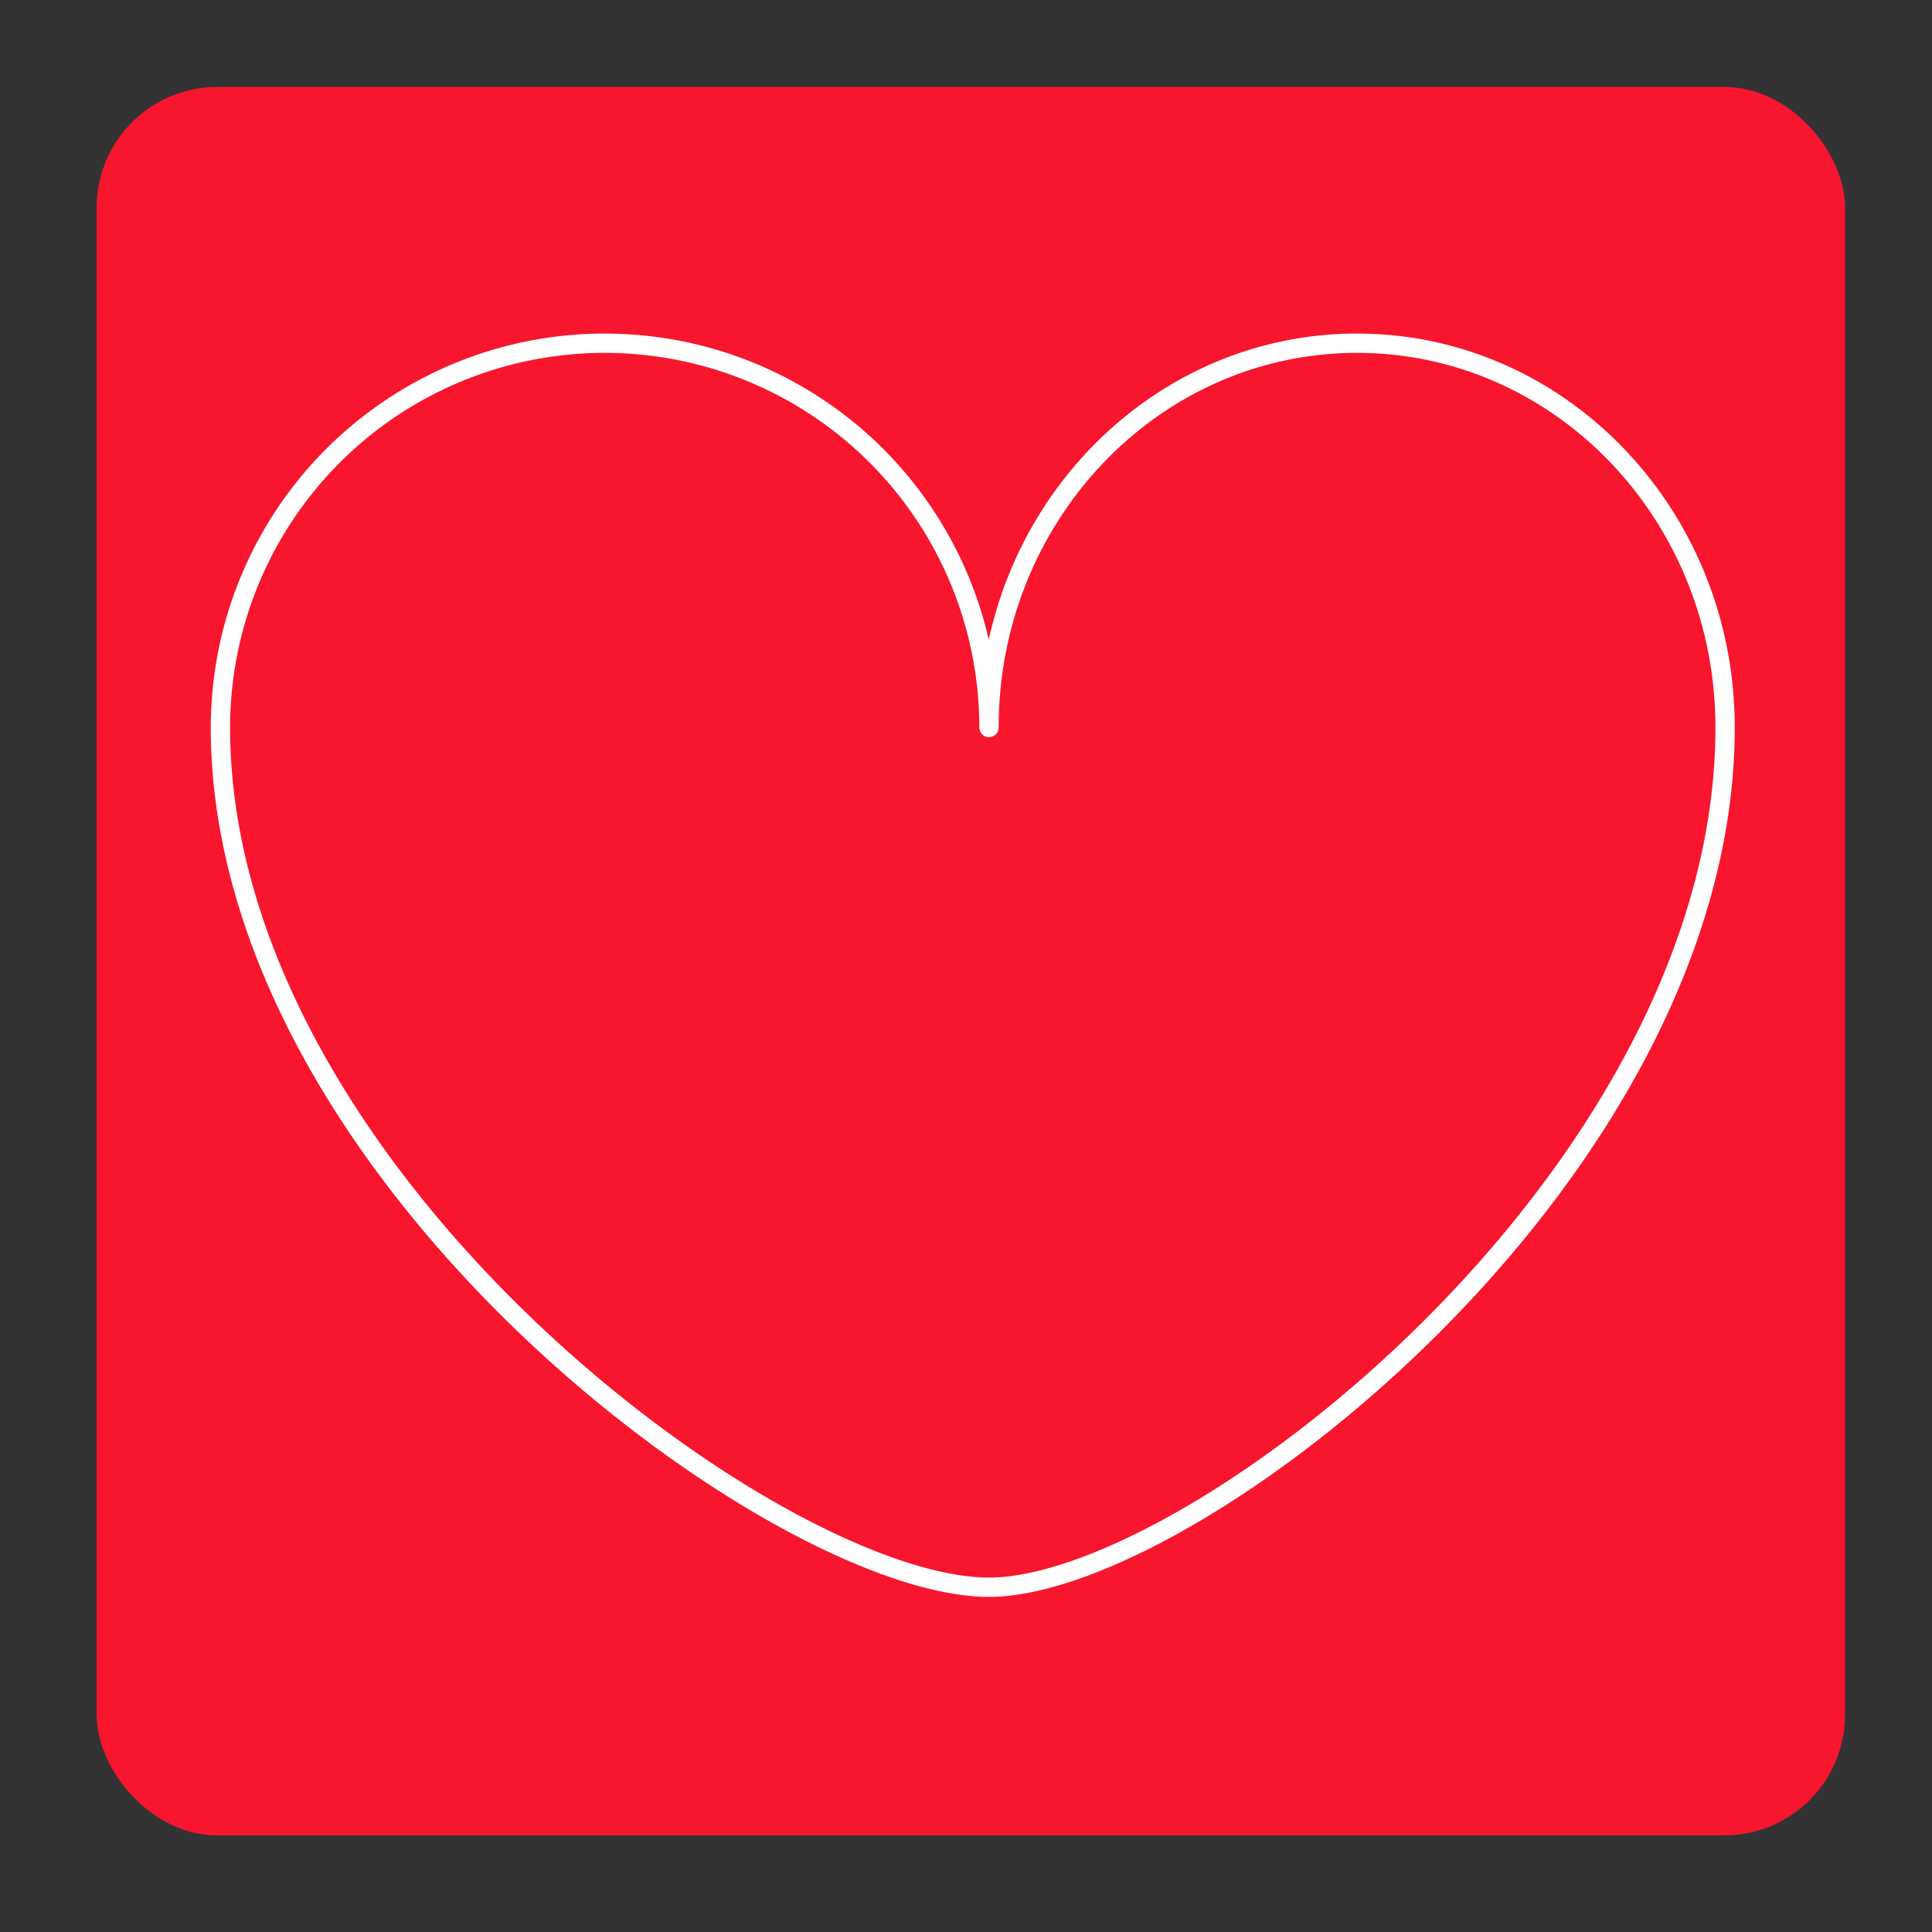
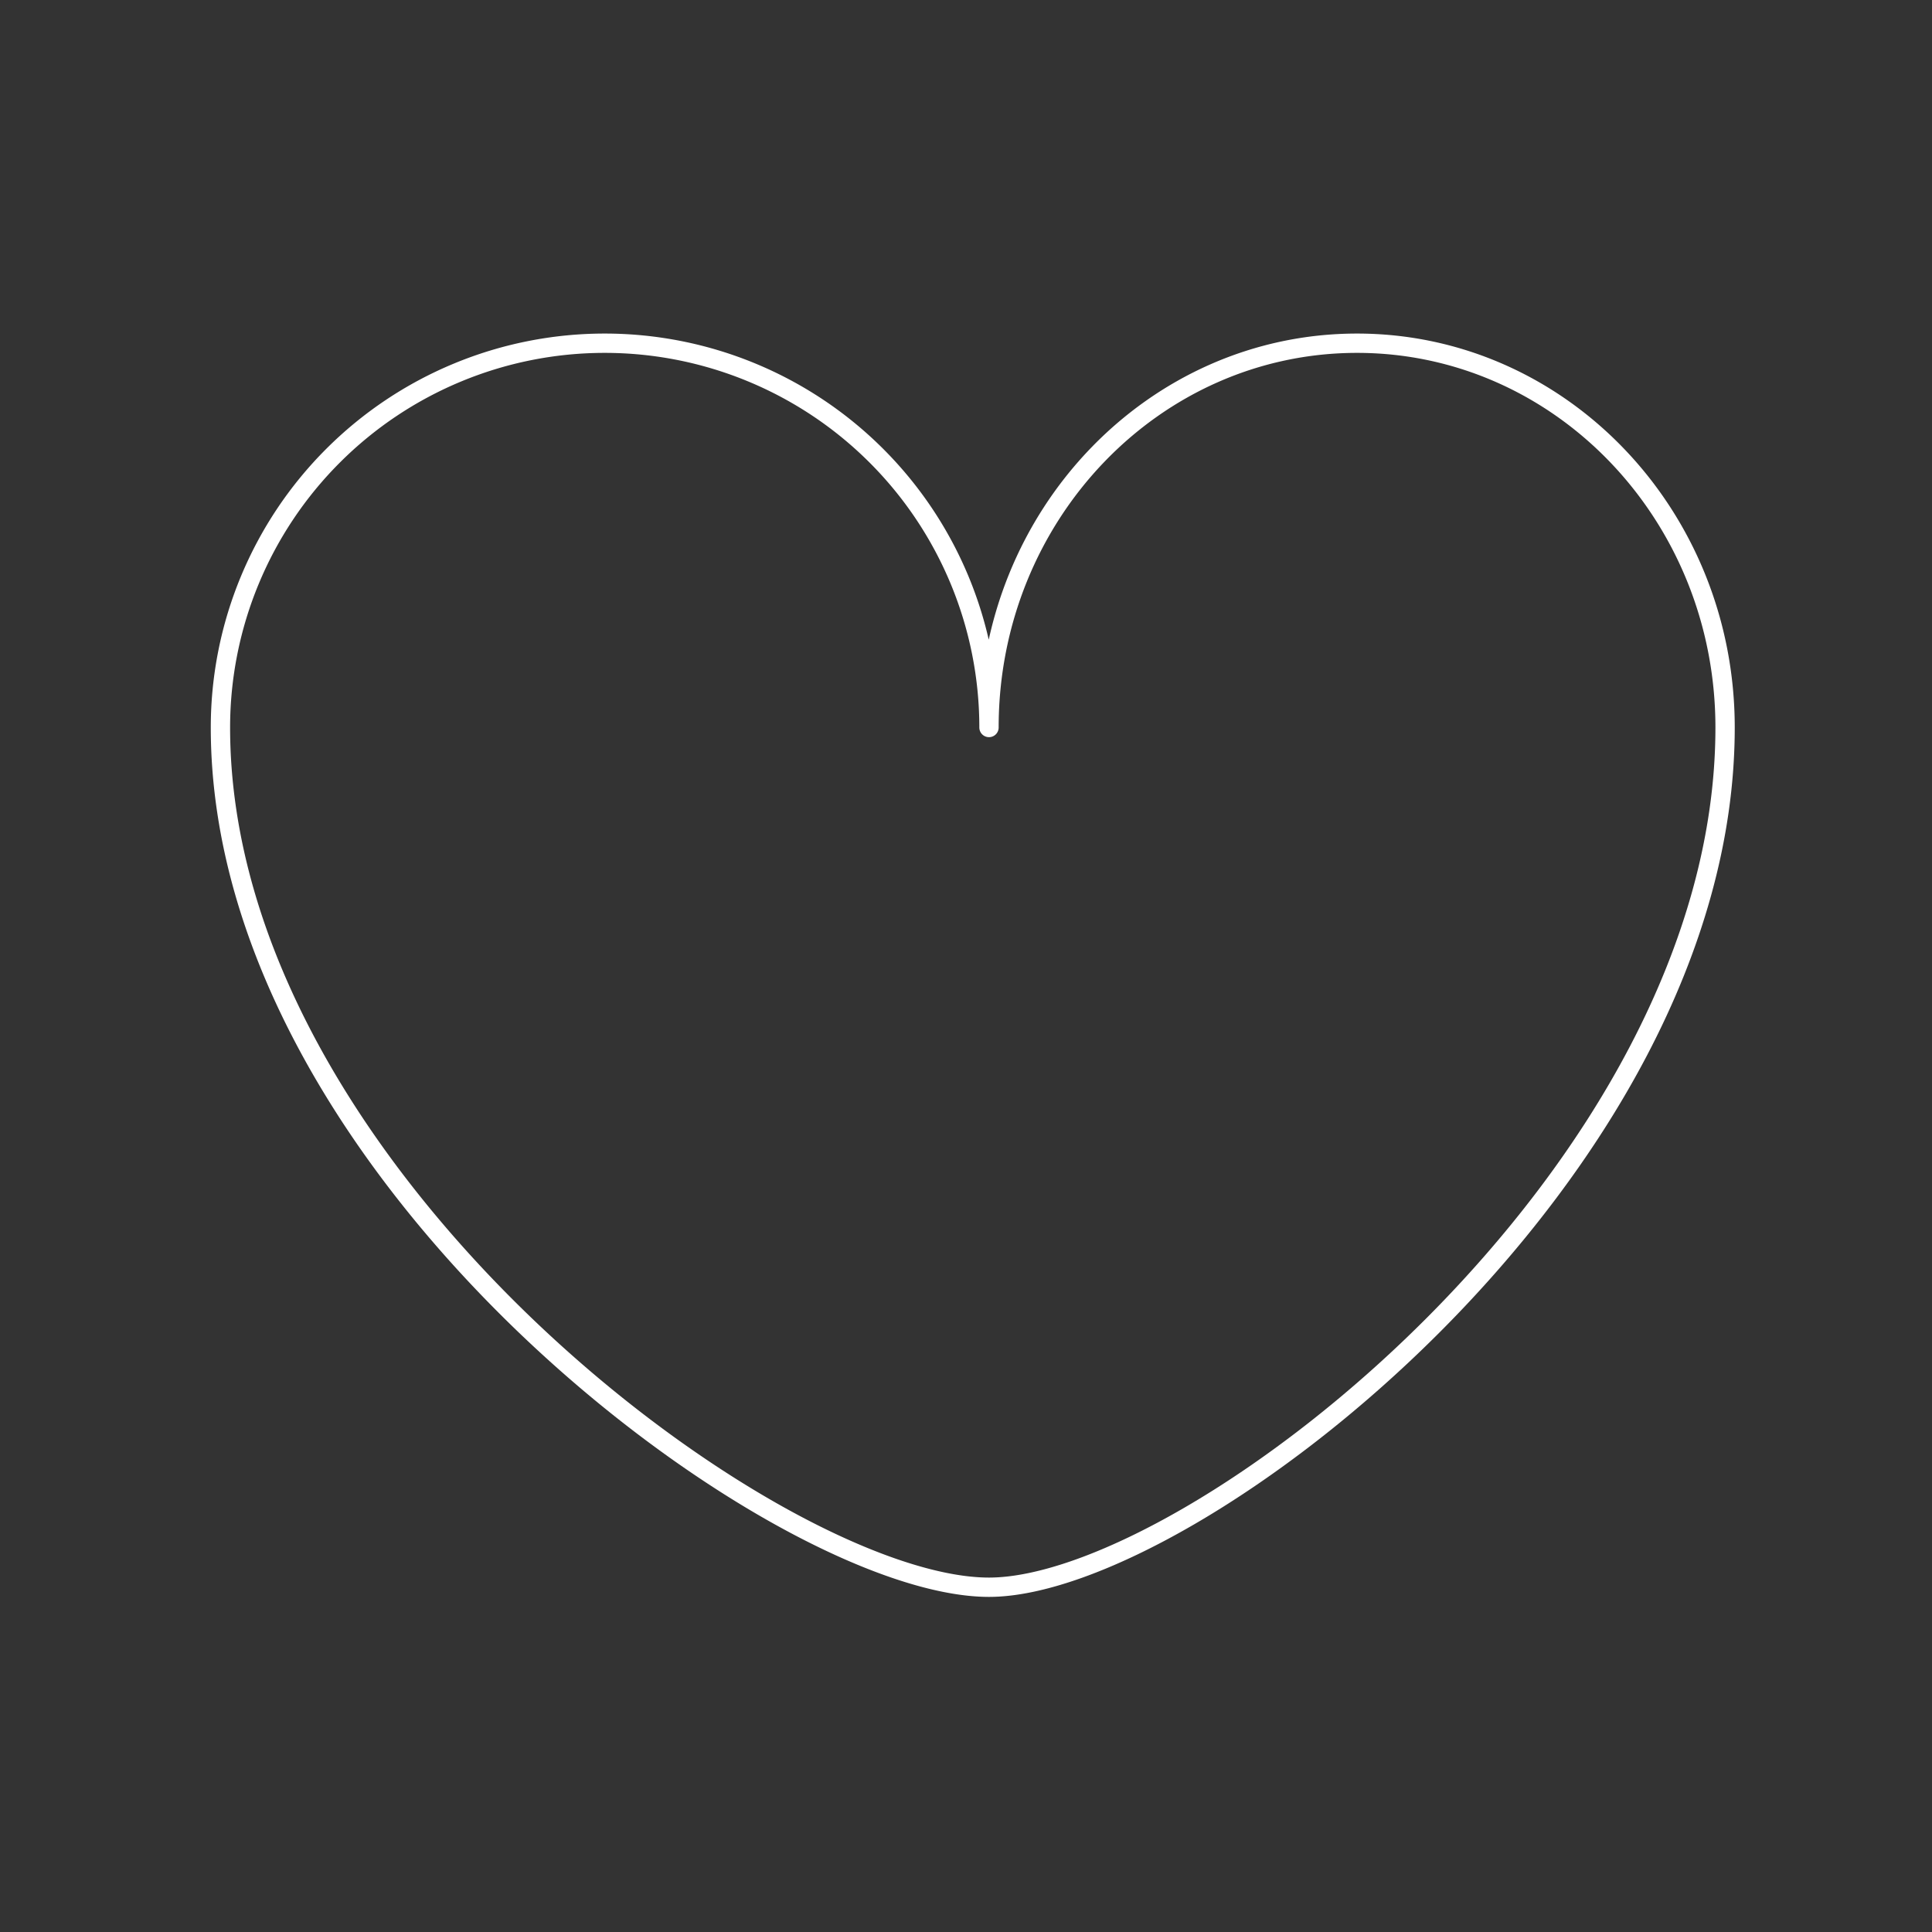
<svg xmlns="http://www.w3.org/2000/svg" id="Layer_1" data-name="Layer 1" viewBox="0 0 200 200">
  <rect x="0" y="0" width="200" height="200" fill="#333333" stroke="none" />
  <defs>
    <style>.cls-1,.cls-4{fill:none;}.cls-2{fill:#f8152e;stroke:#f8152e;stroke-miterlimit:10;}.cls-3{clip-path:url(#clip-path);}.cls-4{stroke:#fff;stroke-linejoin:round;stroke-width:2px;}</style>
    <clipPath id="clip-path">
      <rect class="cls-1" x="17.5" y="17.5" width="165" height="165" />
    </clipPath>
  </defs>
-   <rect class="cls-2" x="10.5" y="9.5" width="180" height="180" rx="12" />
  <g class="cls-3">
    <g class="cls-3">
      <path class="cls-4" d="M102.38,164.31c21,0,76.2-42.67,76.2-89,0-22-17.06-39.78-38.1-39.78s-38.1,17.81-38.1,39.78a39.78,39.78,0,0,0-79.56,0C22.82,121.64,80.41,164.31,102.38,164.31Z" />
    </g>
  </g>
</svg>